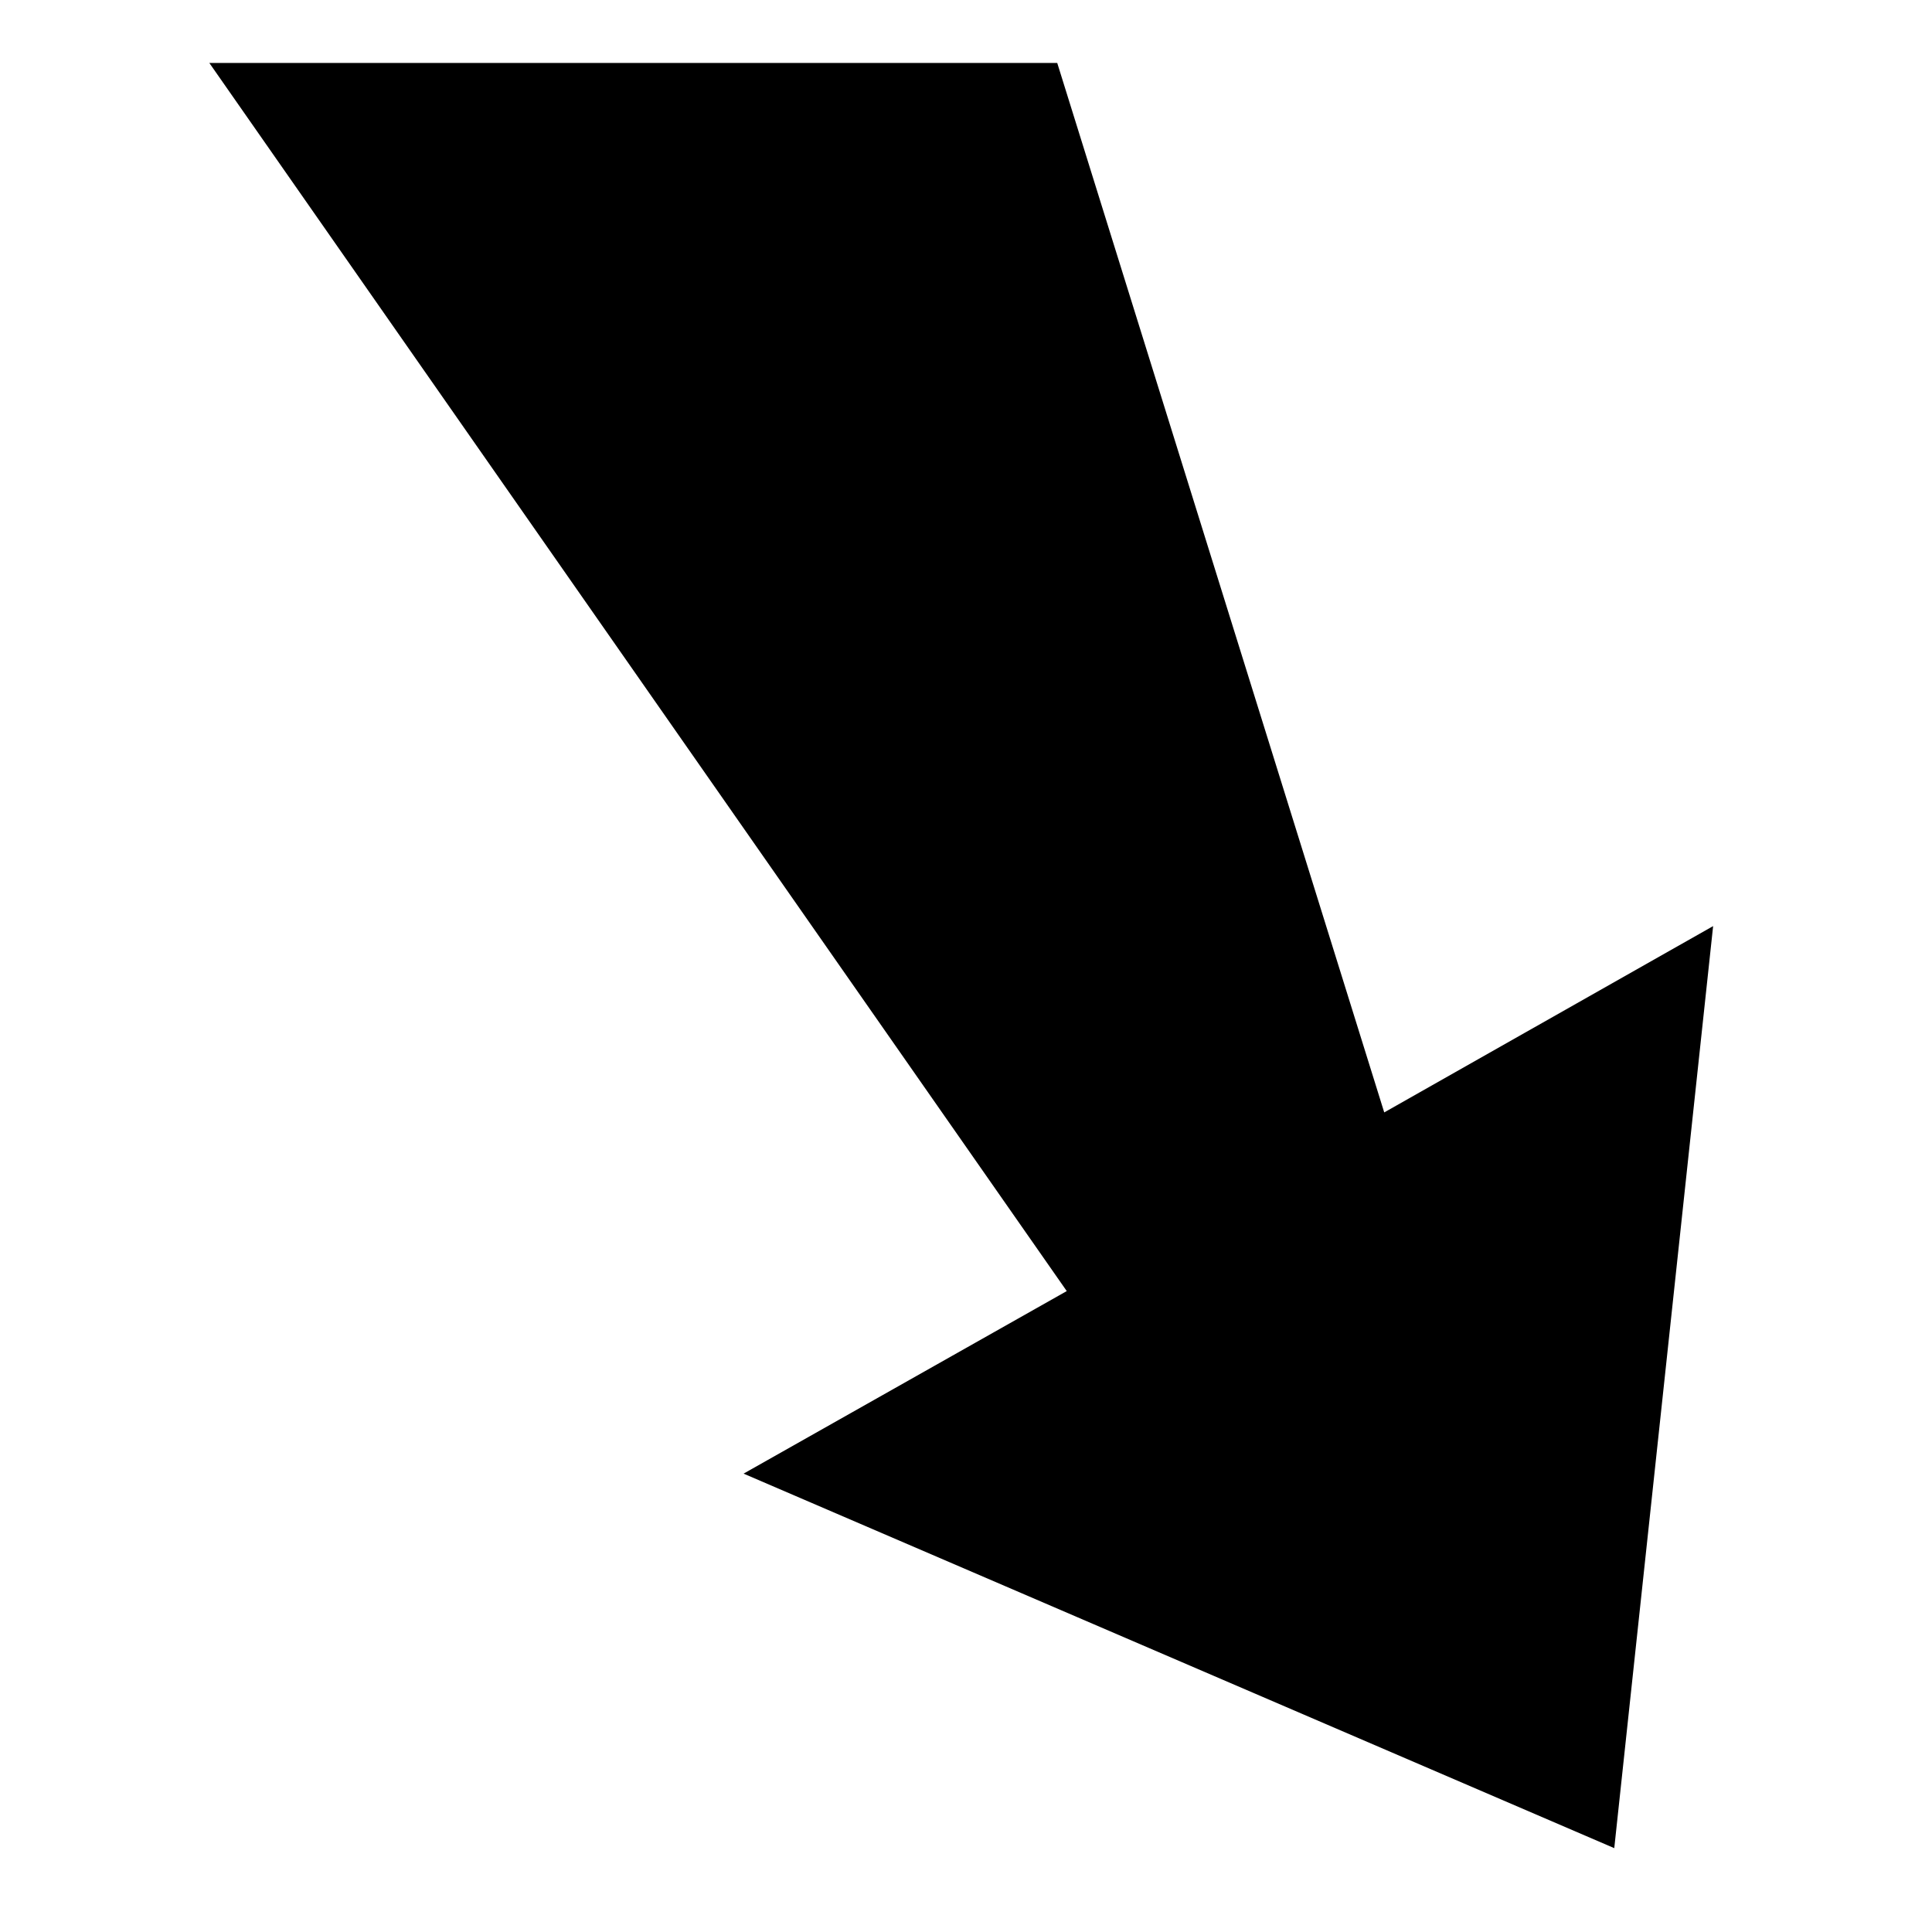
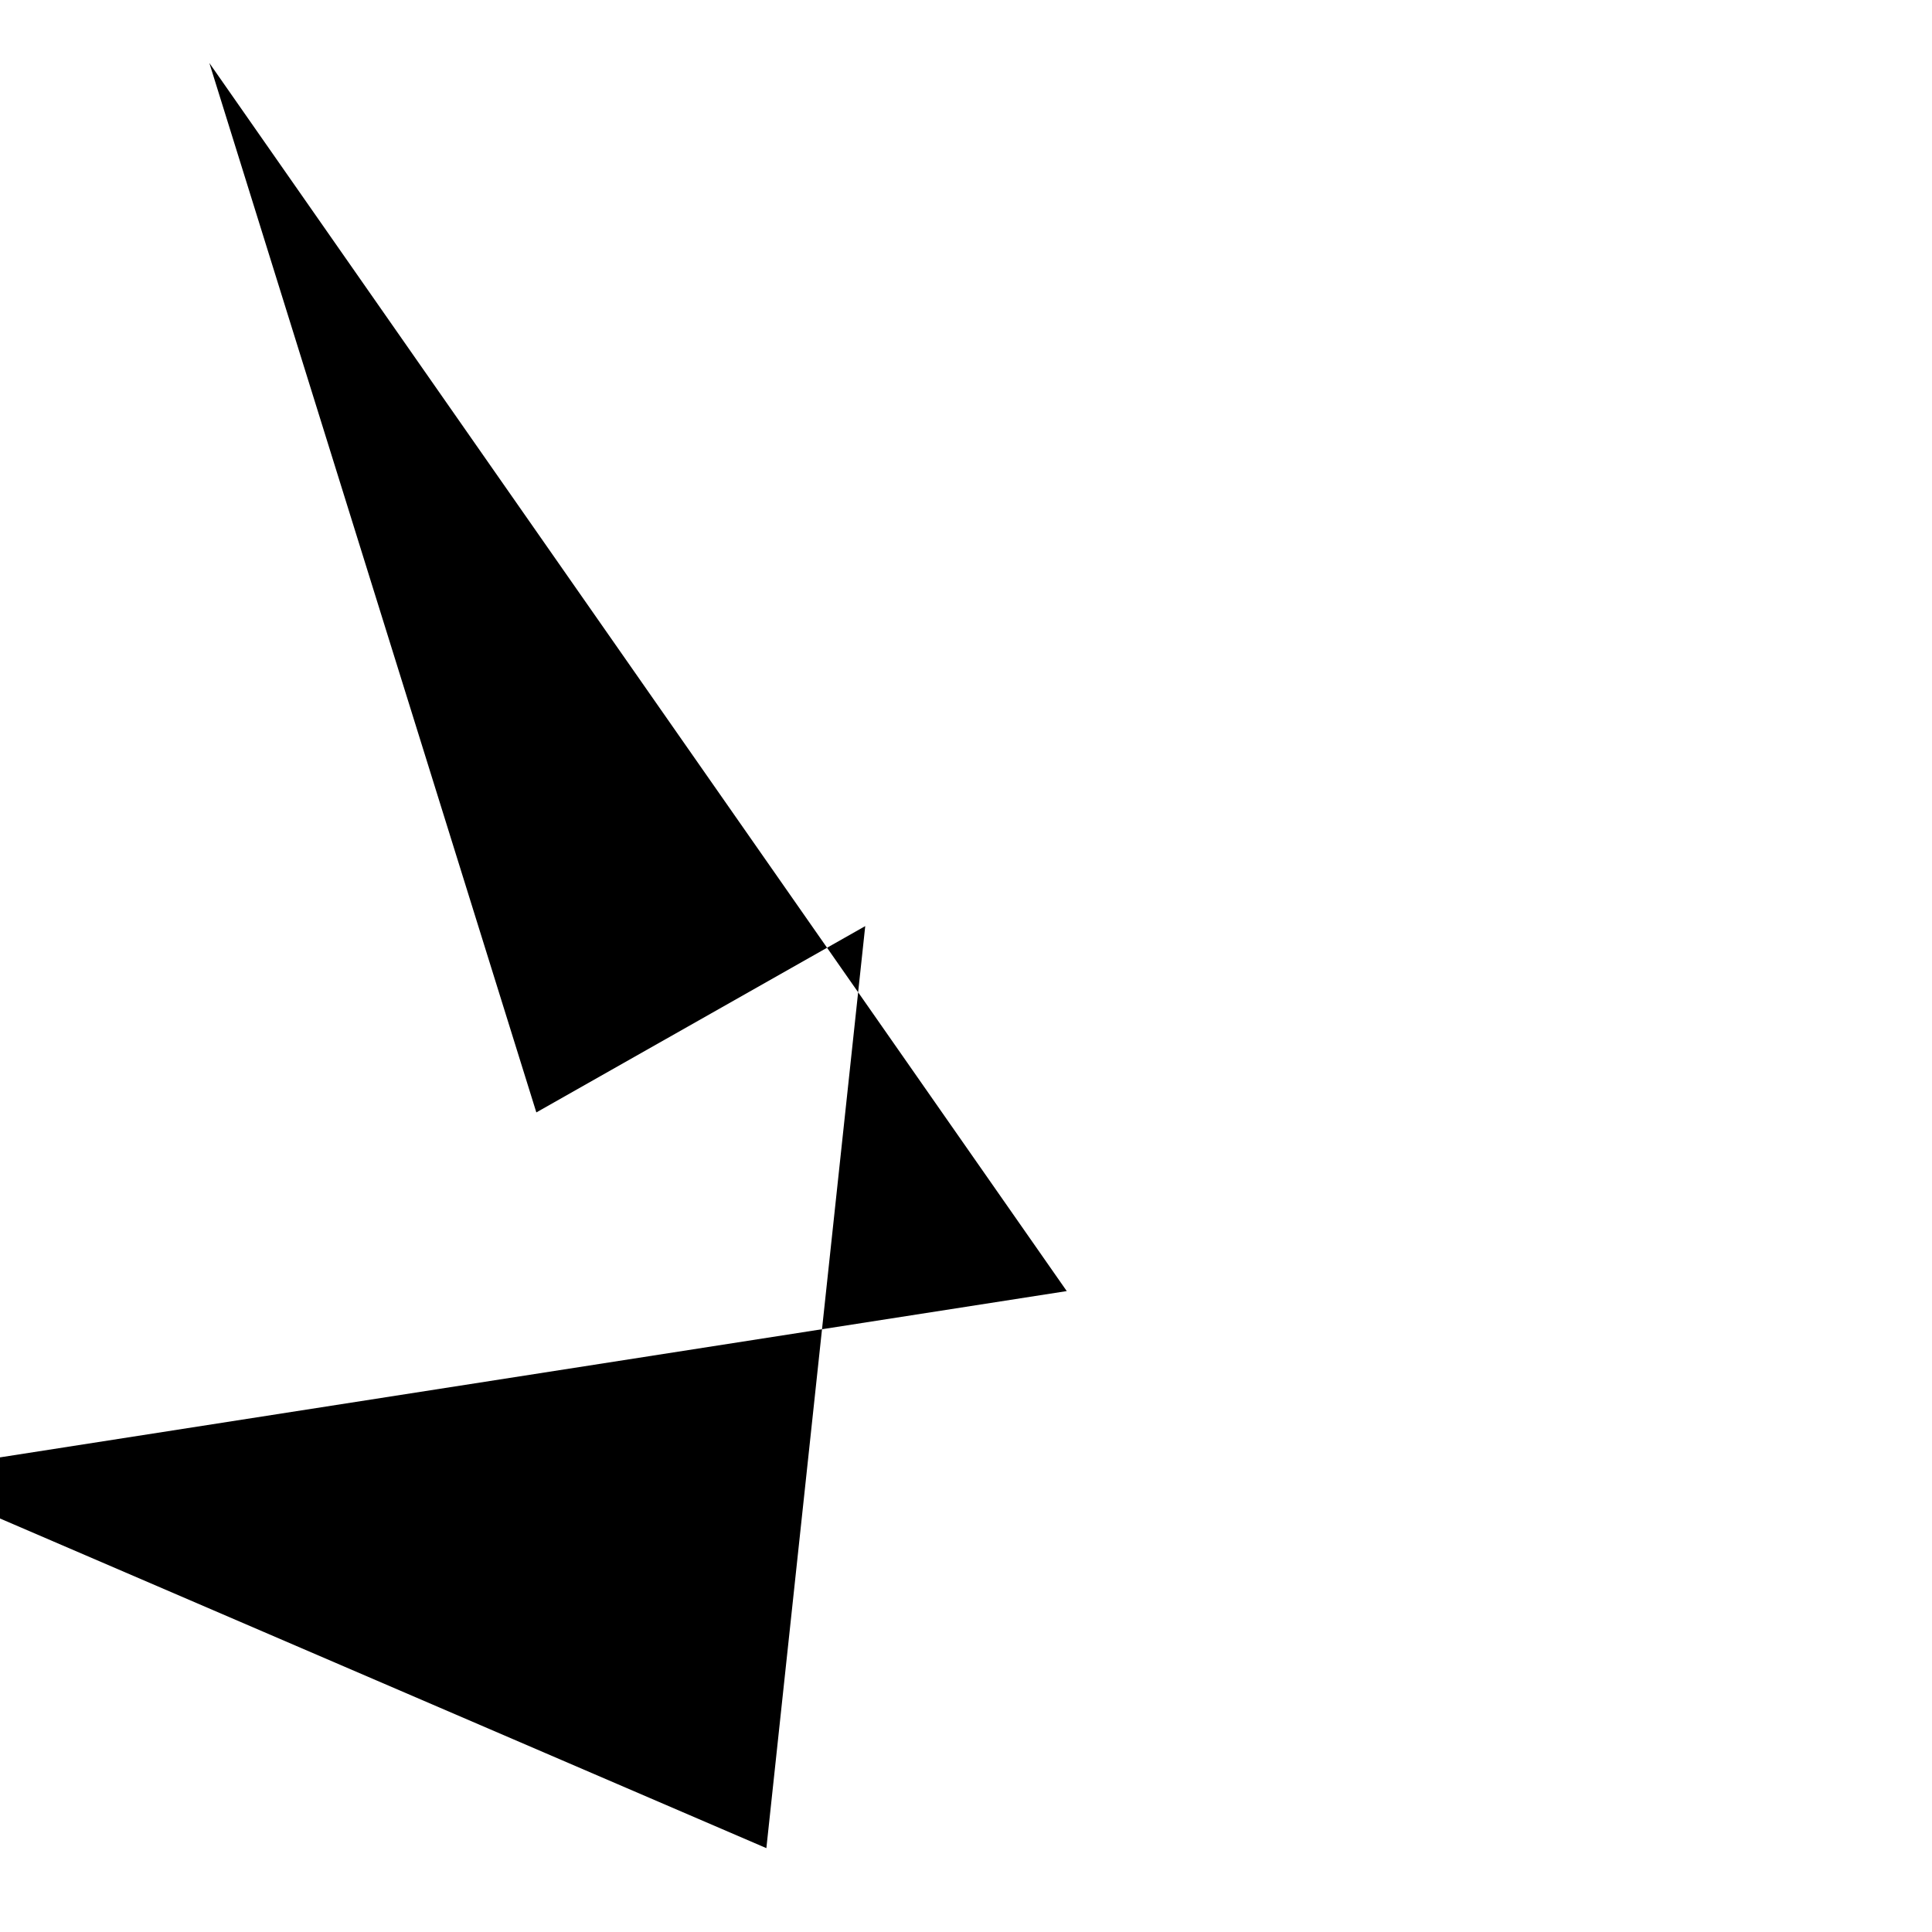
<svg xmlns="http://www.w3.org/2000/svg" fill="#000000" width="800px" height="800px" version="1.1" viewBox="144 144 512 512">
-   <path d="m426.7 486.15-227.22-325.46h224.7l86.656 278.11 87.16-49.375-26.199 244.35-230.74-99.25z" />
+   <path d="m426.7 486.15-227.22-325.46l86.656 278.11 87.16-49.375-26.199 244.35-230.74-99.25z" />
</svg>